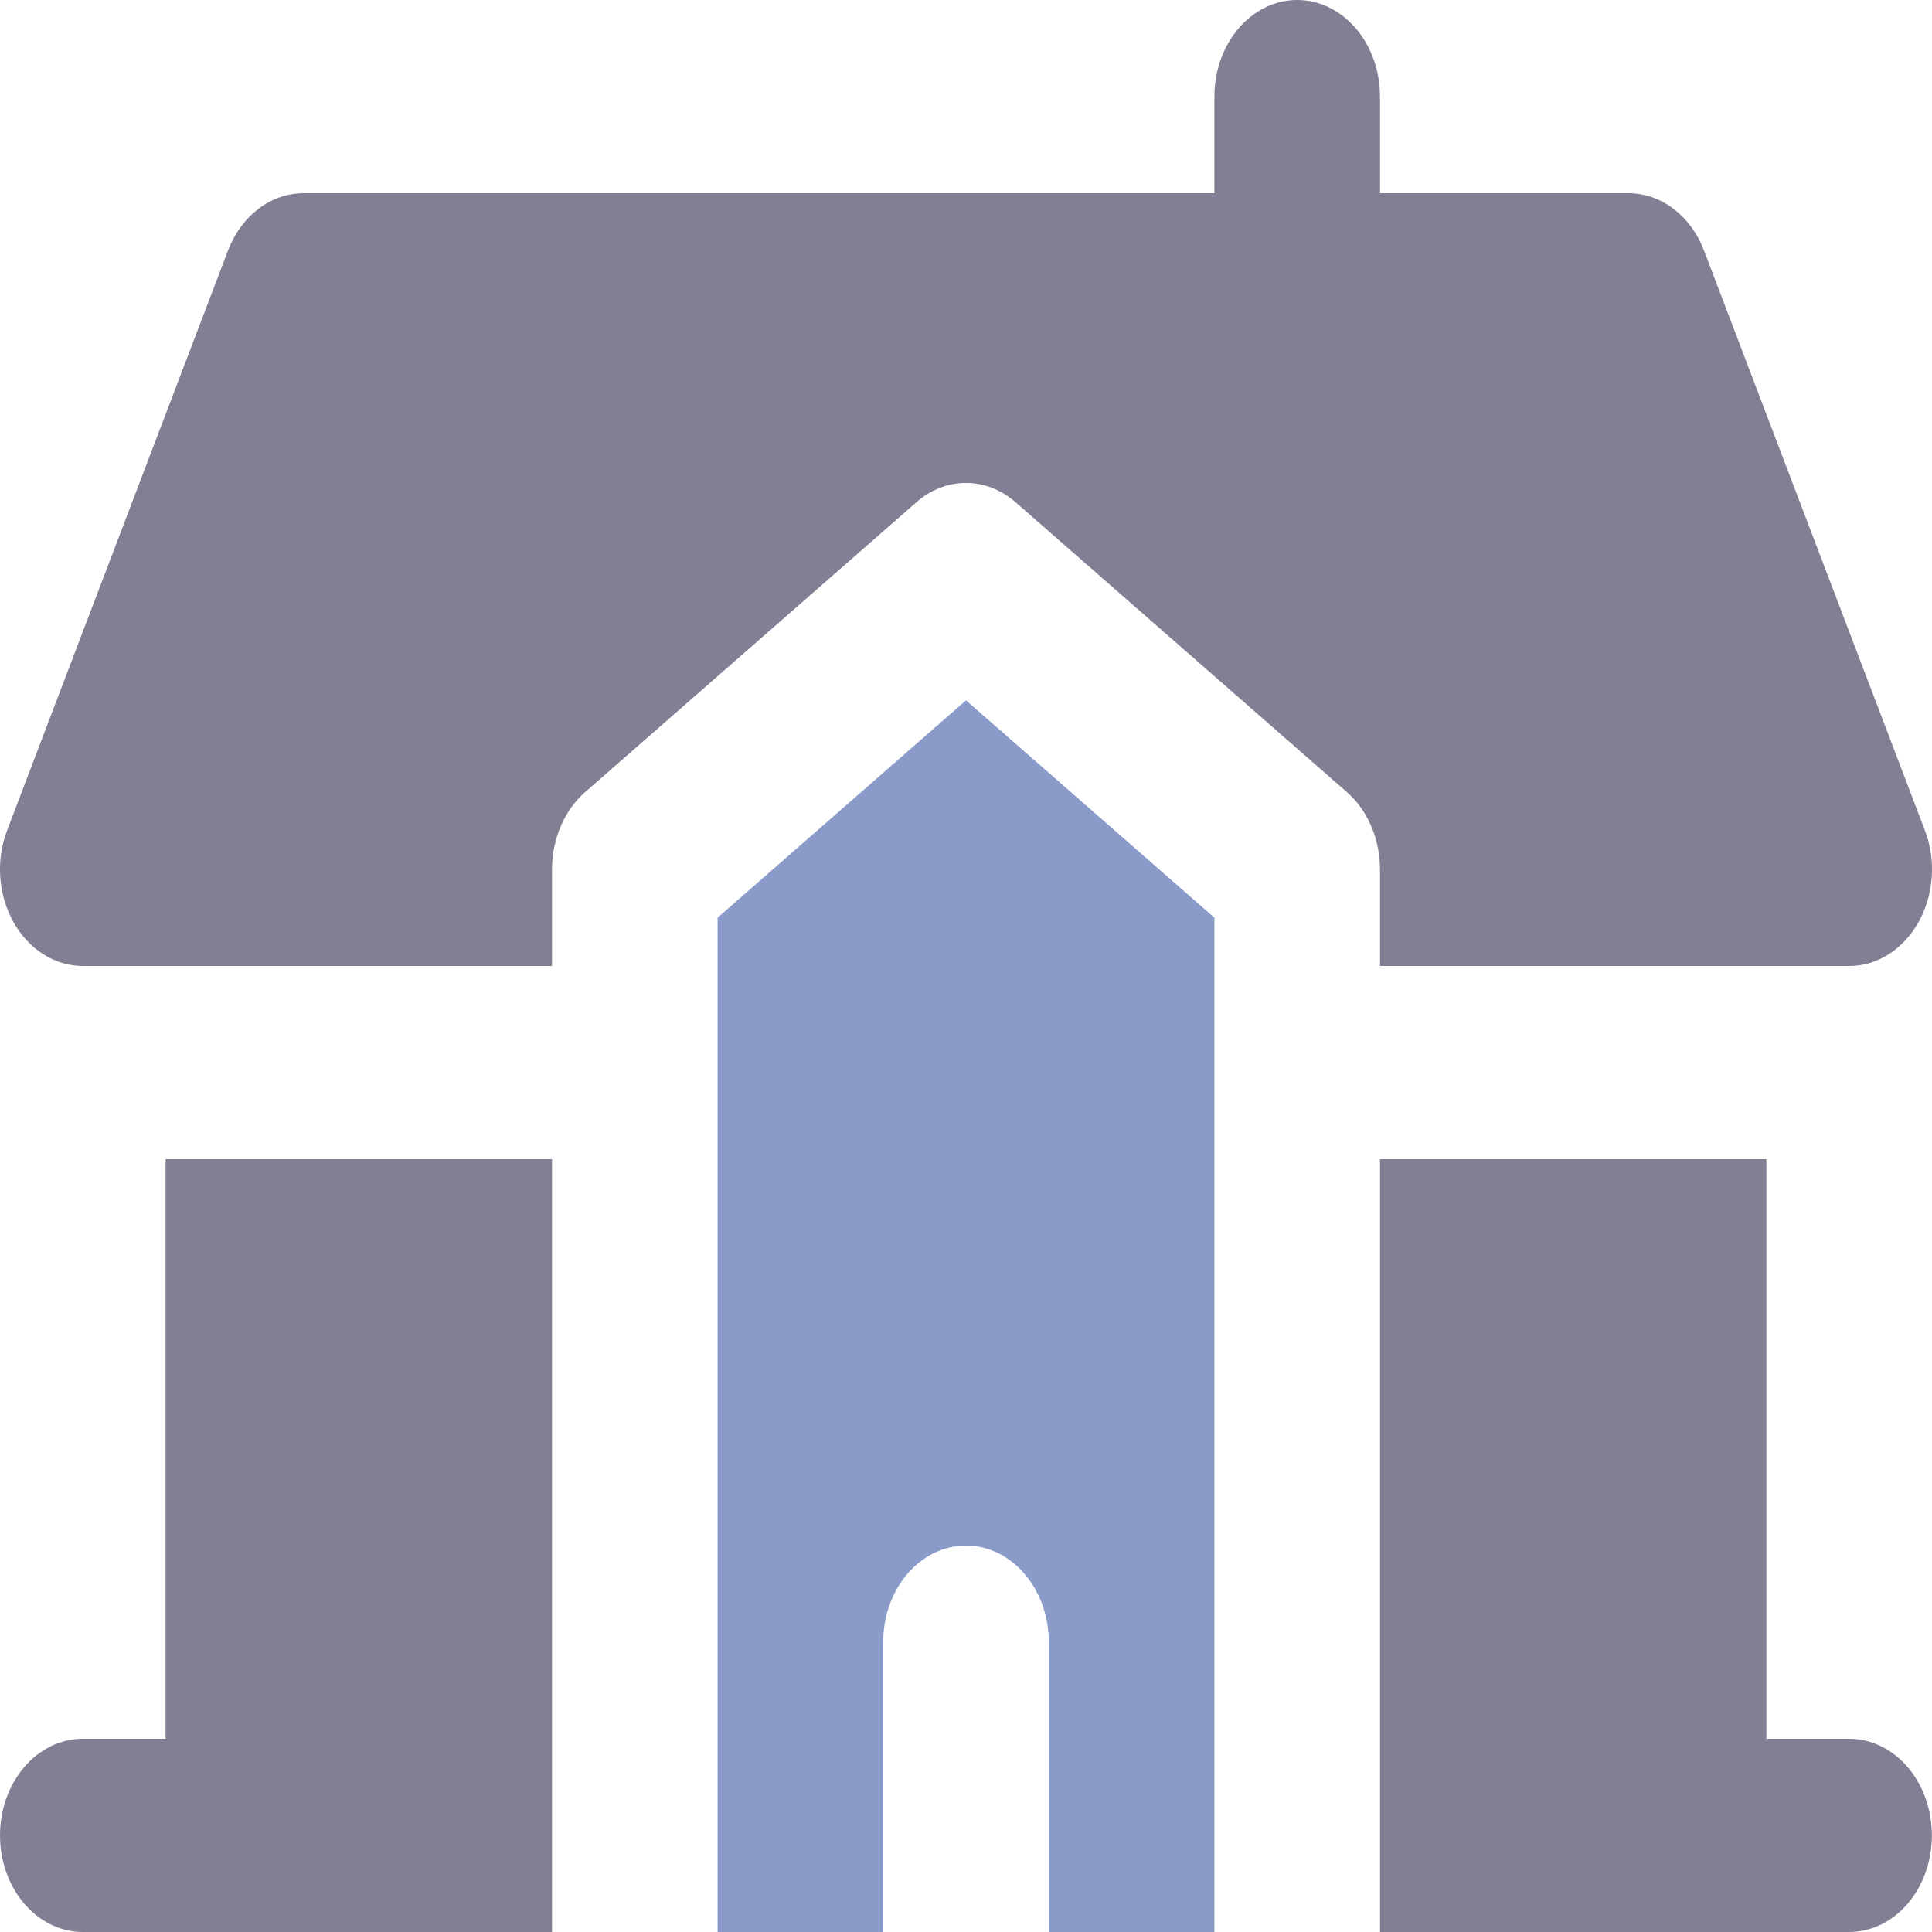
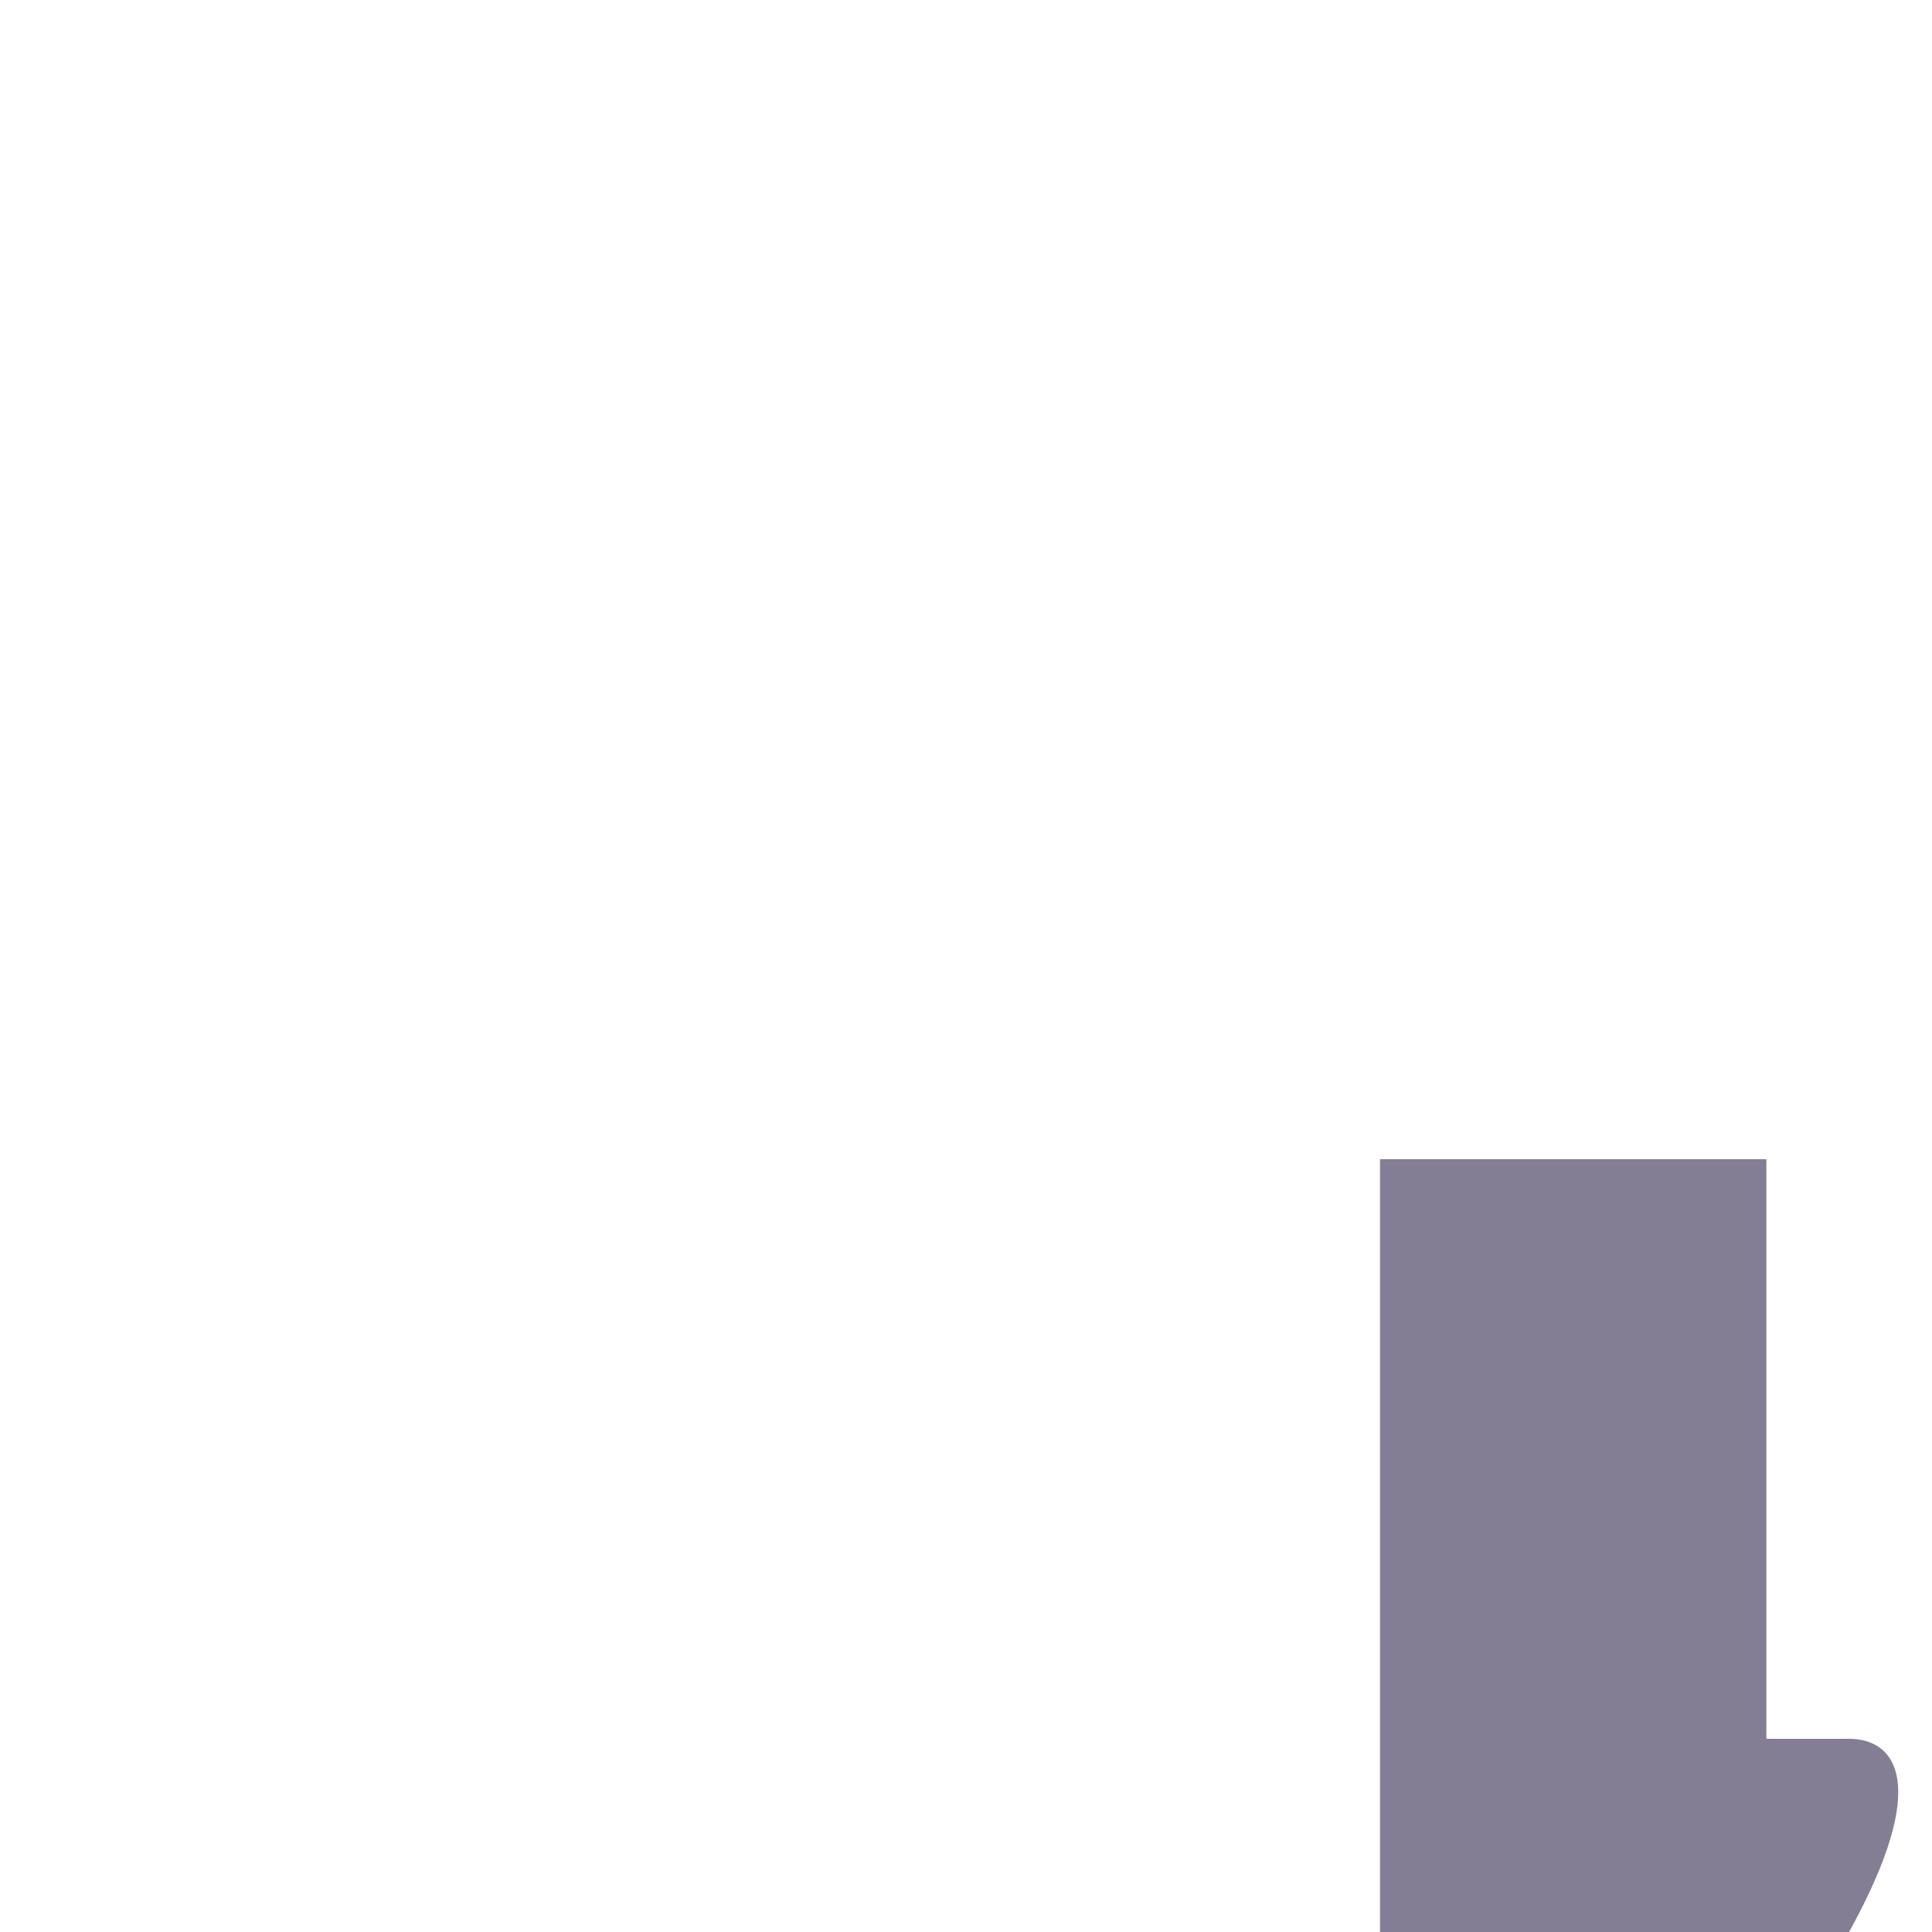
<svg xmlns="http://www.w3.org/2000/svg" width="14" height="14" viewBox="0 0 14 14" fill="none">
-   <path d="M2.4 8.4H1.8H1.2V12.6H0.6C0.269 12.6 0 12.913 0 13.3C0 13.687 0.269 14 0.6 14H1.8H4V13.3V12.6V8.4H2.4Z" fill="#32284F" fill-opacity="0.6" />
-   <path d="M13.399 12.6H12.8V8.4H12.2H11.6H10V12.6V13.3V14H12.2H13.399C13.731 14 13.999 13.687 13.999 13.3C13.999 12.913 13.731 12.6 13.399 12.6Z" fill="#32284F" fill-opacity="0.6" />
-   <path d="M13.948 6.016L12.348 1.816C12.252 1.563 12.037 1.4 11.8 1.4H10V0.7C10 0.313 9.731 0 9.4 0C9.069 0 8.8 0.313 8.8 0.7V1.4H2.2C1.963 1.4 1.748 1.563 1.652 1.816L0.052 6.016C-0.031 6.232 -0.014 6.483 0.097 6.681C0.208 6.88 0.397 7 0.6 7H1.2H1.8H2.4H4V6.3C4 6.08 4.089 5.872 4.24 5.74L4.4 5.6L6.64 3.64C6.853 3.453 7.147 3.453 7.36 3.64L9.6 5.6L9.76 5.74C9.911 5.872 10 6.08 10 6.3V7H11.6H12.2H12.8H13.4C13.603 7 13.792 6.88 13.903 6.681C14.014 6.483 14.031 6.232 13.948 6.016Z" fill="#32284F" fill-opacity="0.6" />
-   <path d="M8.4 6.3L7.6 5.6L7 5.075L6.4 5.6L5.6 6.3L5.2 6.65V7V12.6V13.3V14H6.4V13.3V12.6V11.899C6.4 11.513 6.668 11.2 7 11.2C7.331 11.2 7.6 11.513 7.6 11.899V12.6V13.3V14H8.8V13.3V12.6V7V6.65L8.4 6.3Z" fill="#3C59A7" fill-opacity="0.6" />
+   <path d="M13.399 12.6H12.8V8.4H12.2H11.6H10V12.6V13.3V14H12.2H13.399C13.999 12.913 13.731 12.6 13.399 12.6Z" fill="#32284F" fill-opacity="0.6" />
</svg>